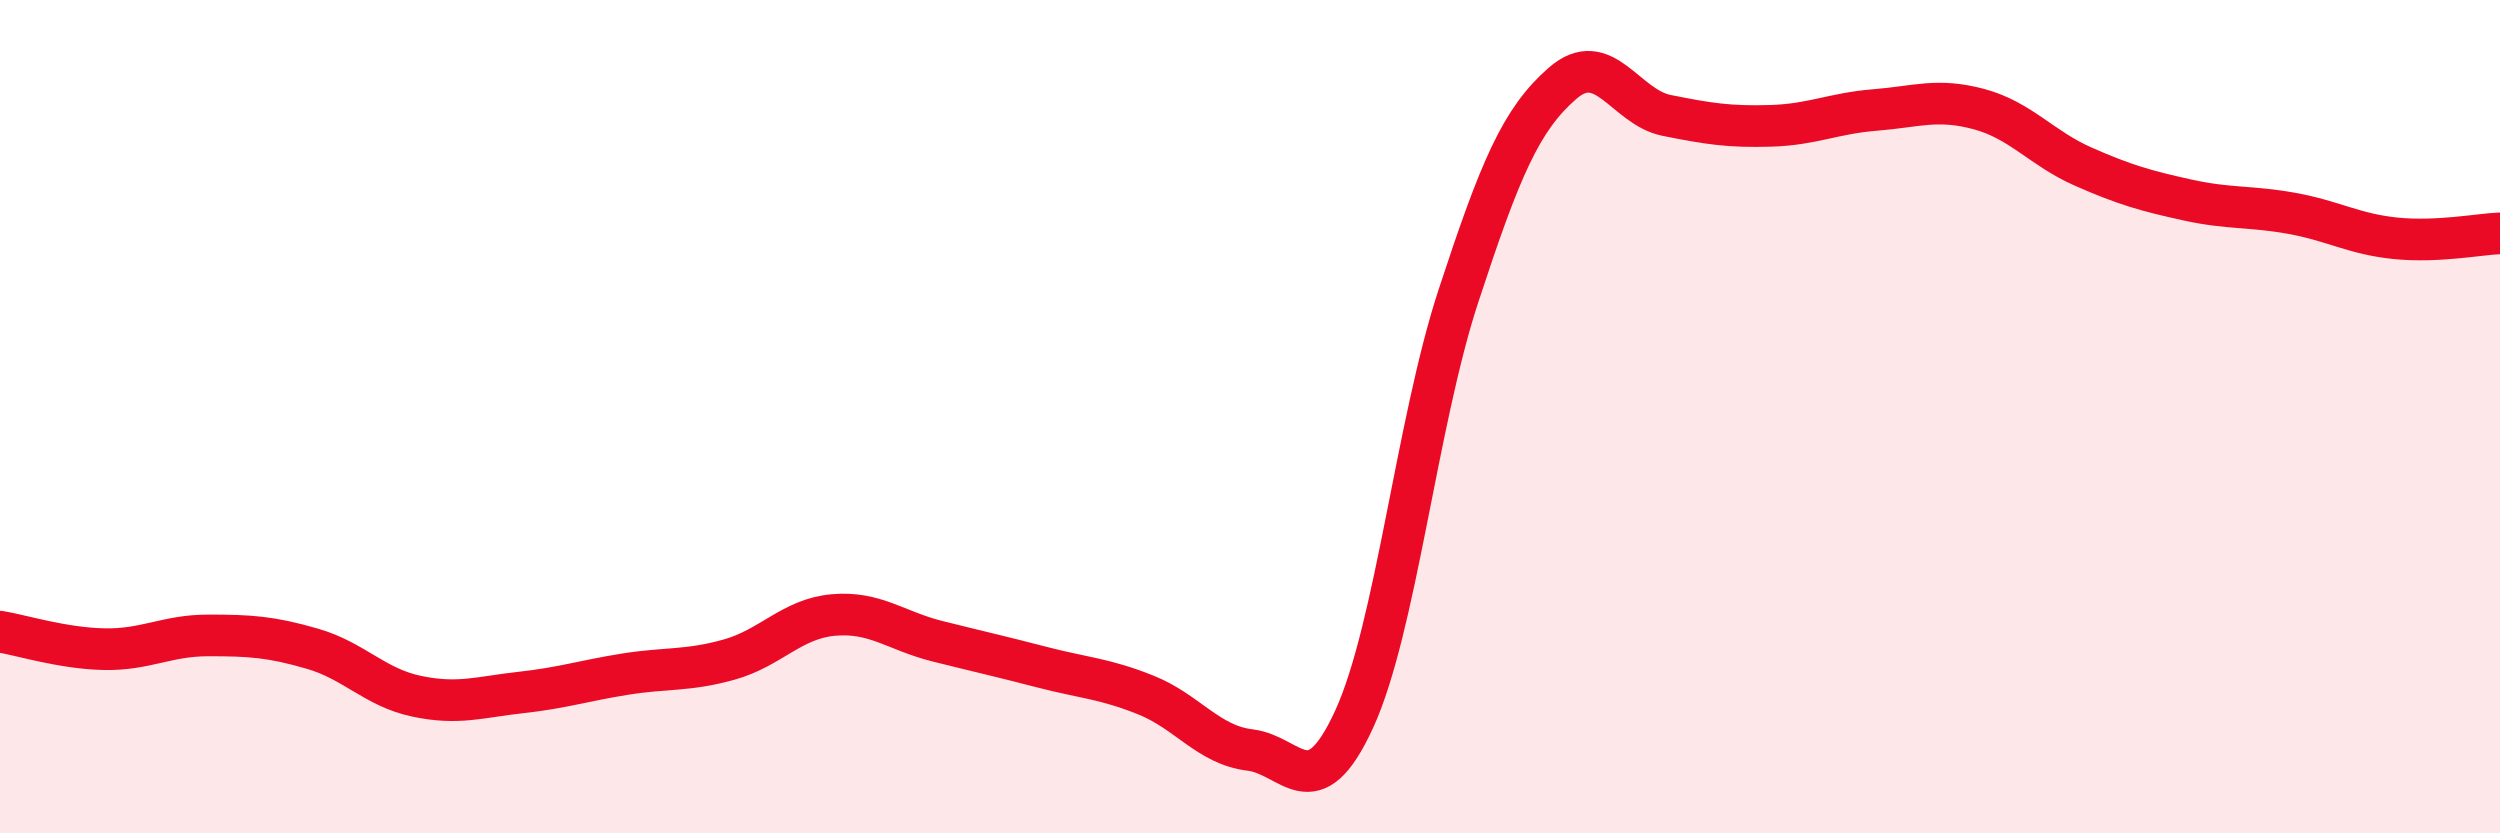
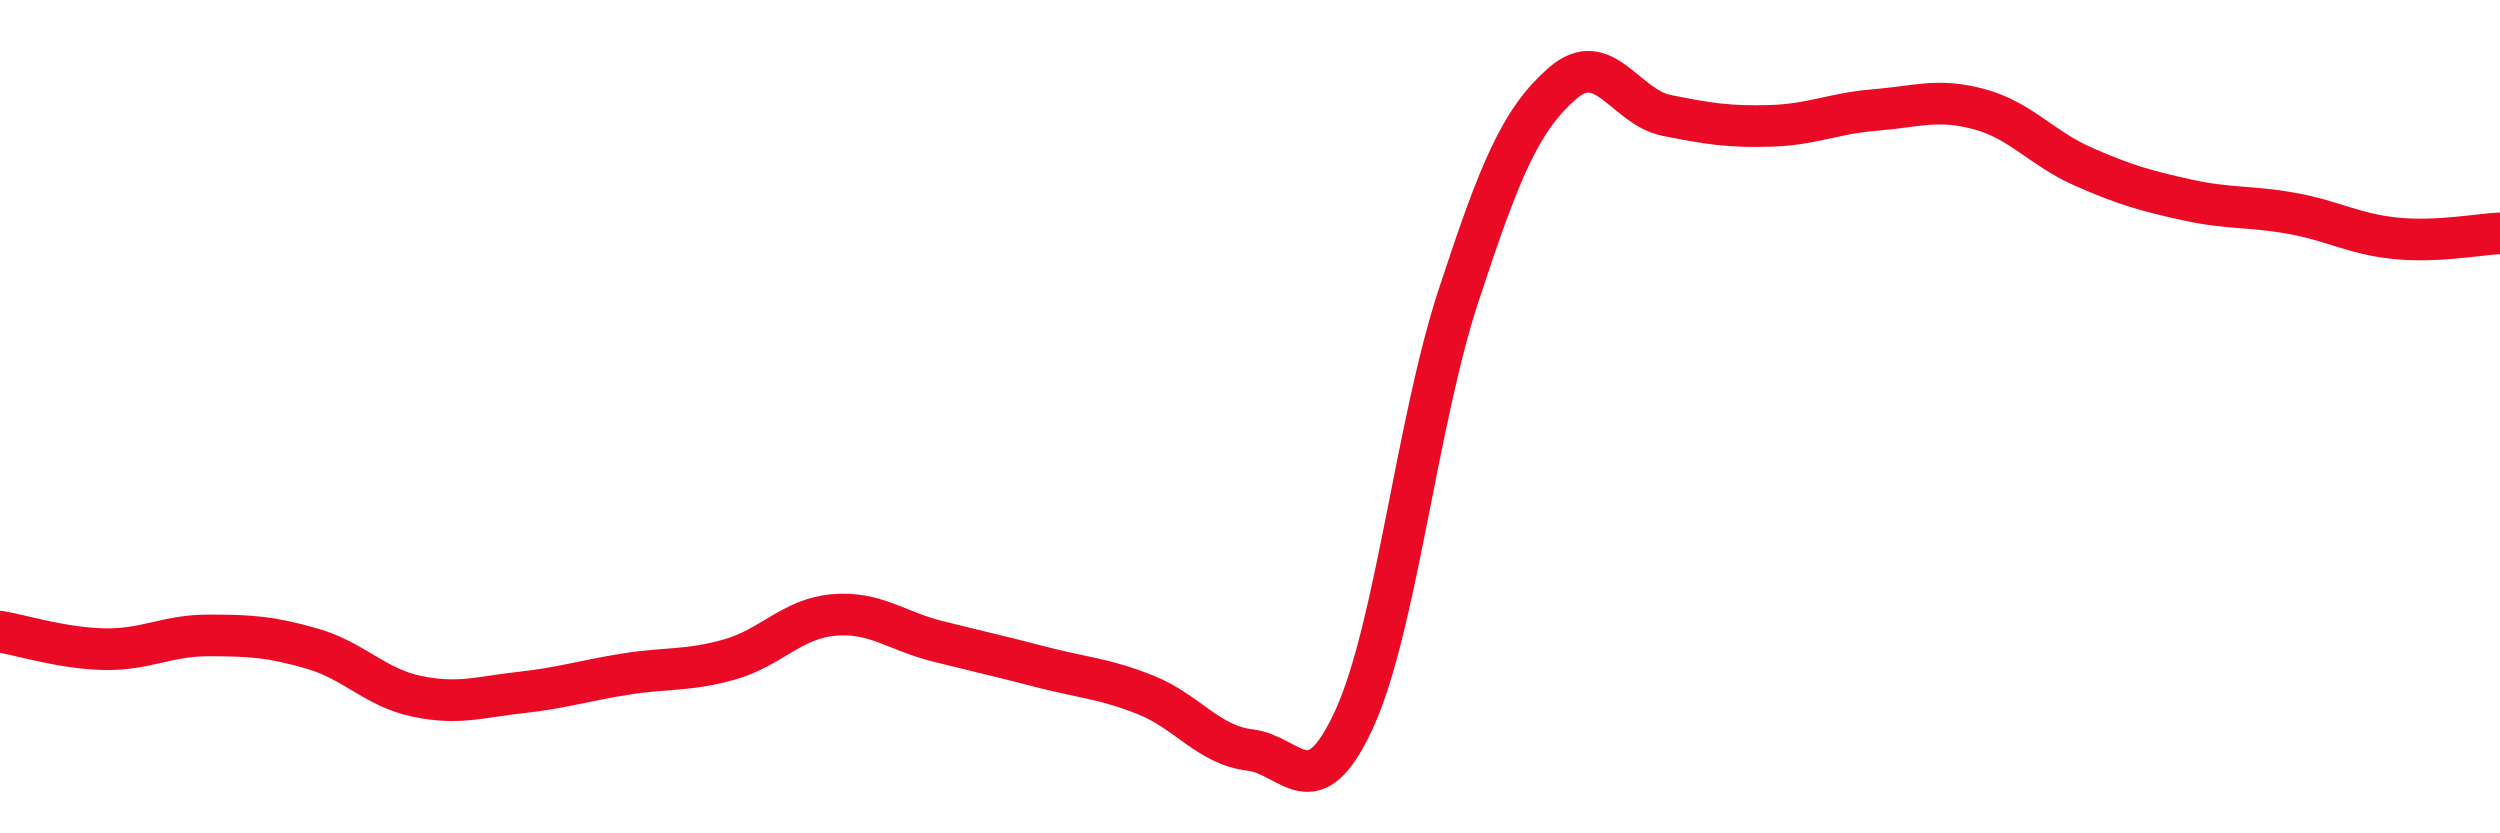
<svg xmlns="http://www.w3.org/2000/svg" width="60" height="20" viewBox="0 0 60 20">
-   <path d="M 0,15.16 C 0.5,15.24 1.5,15.56 2.5,15.58 C 3.5,15.6 4,15.25 5,15.25 C 6,15.25 6.5,15.28 7.5,15.57 C 8.5,15.86 9,16.5 10,16.71 C 11,16.92 11.5,16.73 12.5,16.62 C 13.5,16.51 14,16.34 15,16.18 C 16,16.02 16.5,16.11 17.5,15.83 C 18.5,15.55 19,14.85 20,14.76 C 21,14.67 21.5,15.14 22.5,15.39 C 23.5,15.64 24,15.75 25,16.01 C 26,16.27 26.5,16.28 27.5,16.68 C 28.5,17.08 29,17.88 30,18 C 31,18.12 31.5,19.44 32.5,17.26 C 33.5,15.08 34,10.16 35,7.11 C 36,4.06 36.5,2.87 37.5,2 C 38.5,1.13 39,2.57 40,2.77 C 41,2.97 41.5,3.05 42.5,3.02 C 43.5,2.99 44,2.72 45,2.64 C 46,2.56 46.5,2.35 47.5,2.62 C 48.5,2.89 49,3.56 50,4 C 51,4.44 51.5,4.58 52.5,4.8 C 53.5,5.02 54,4.94 55,5.12 C 56,5.3 56.5,5.62 57.5,5.72 C 58.5,5.82 59.5,5.62 60,5.6L60 20L0 20Z" fill="#EB0A25" opacity="0.1" stroke-linecap="round" stroke-linejoin="round" />
  <path d="M 0,15.16 C 0.5,15.24 1.5,15.56 2.5,15.58 C 3.5,15.6 4,15.25 5,15.25 C 6,15.25 6.5,15.28 7.5,15.57 C 8.5,15.86 9,16.5 10,16.71 C 11,16.92 11.5,16.73 12.5,16.62 C 13.5,16.51 14,16.34 15,16.18 C 16,16.02 16.5,16.11 17.5,15.83 C 18.5,15.55 19,14.85 20,14.76 C 21,14.67 21.5,15.14 22.5,15.39 C 23.5,15.64 24,15.75 25,16.01 C 26,16.27 26.5,16.28 27.5,16.68 C 28.5,17.08 29,17.88 30,18 C 31,18.12 31.5,19.44 32.5,17.26 C 33.5,15.08 34,10.16 35,7.11 C 36,4.06 36.5,2.87 37.5,2 C 38.5,1.13 39,2.57 40,2.77 C 41,2.97 41.5,3.05 42.5,3.02 C 43.5,2.99 44,2.72 45,2.64 C 46,2.56 46.5,2.35 47.5,2.62 C 48.5,2.89 49,3.56 50,4 C 51,4.44 51.5,4.58 52.5,4.8 C 53.5,5.02 54,4.94 55,5.12 C 56,5.3 56.5,5.62 57.5,5.72 C 58.5,5.82 59.5,5.62 60,5.6" stroke="#EB0A25" stroke-width="1" fill="none" stroke-linecap="round" stroke-linejoin="round" />
</svg>